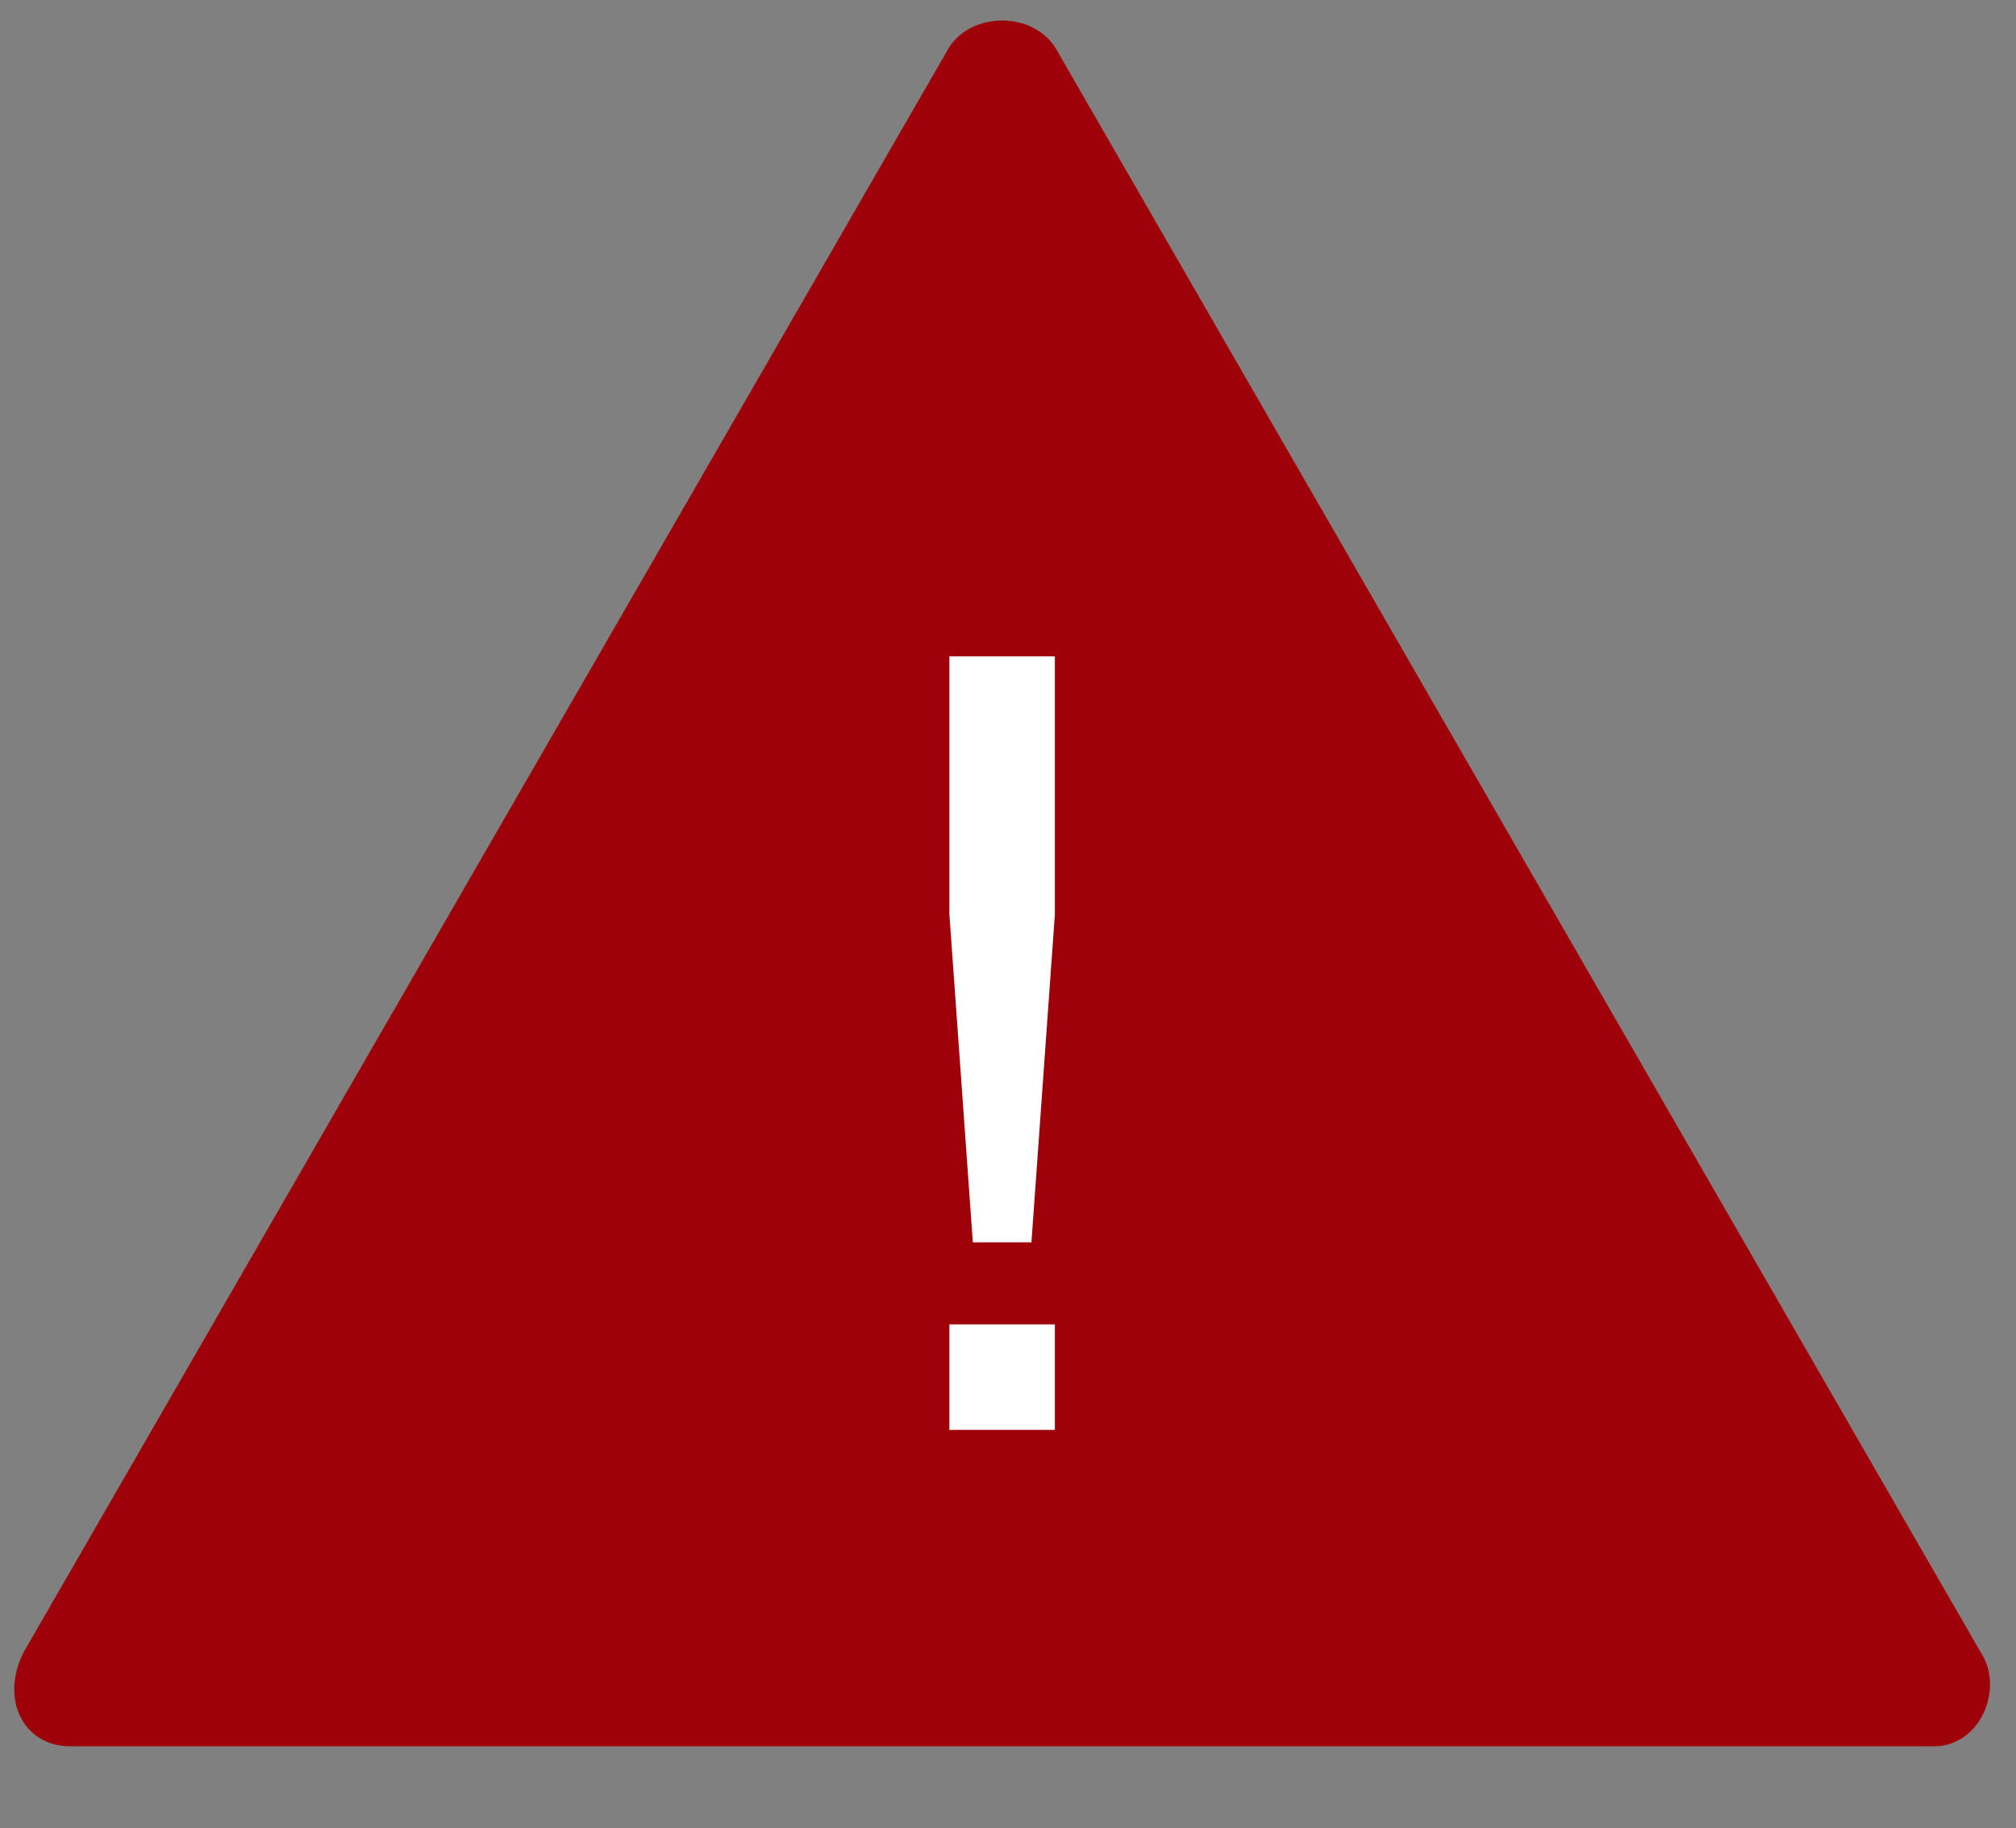
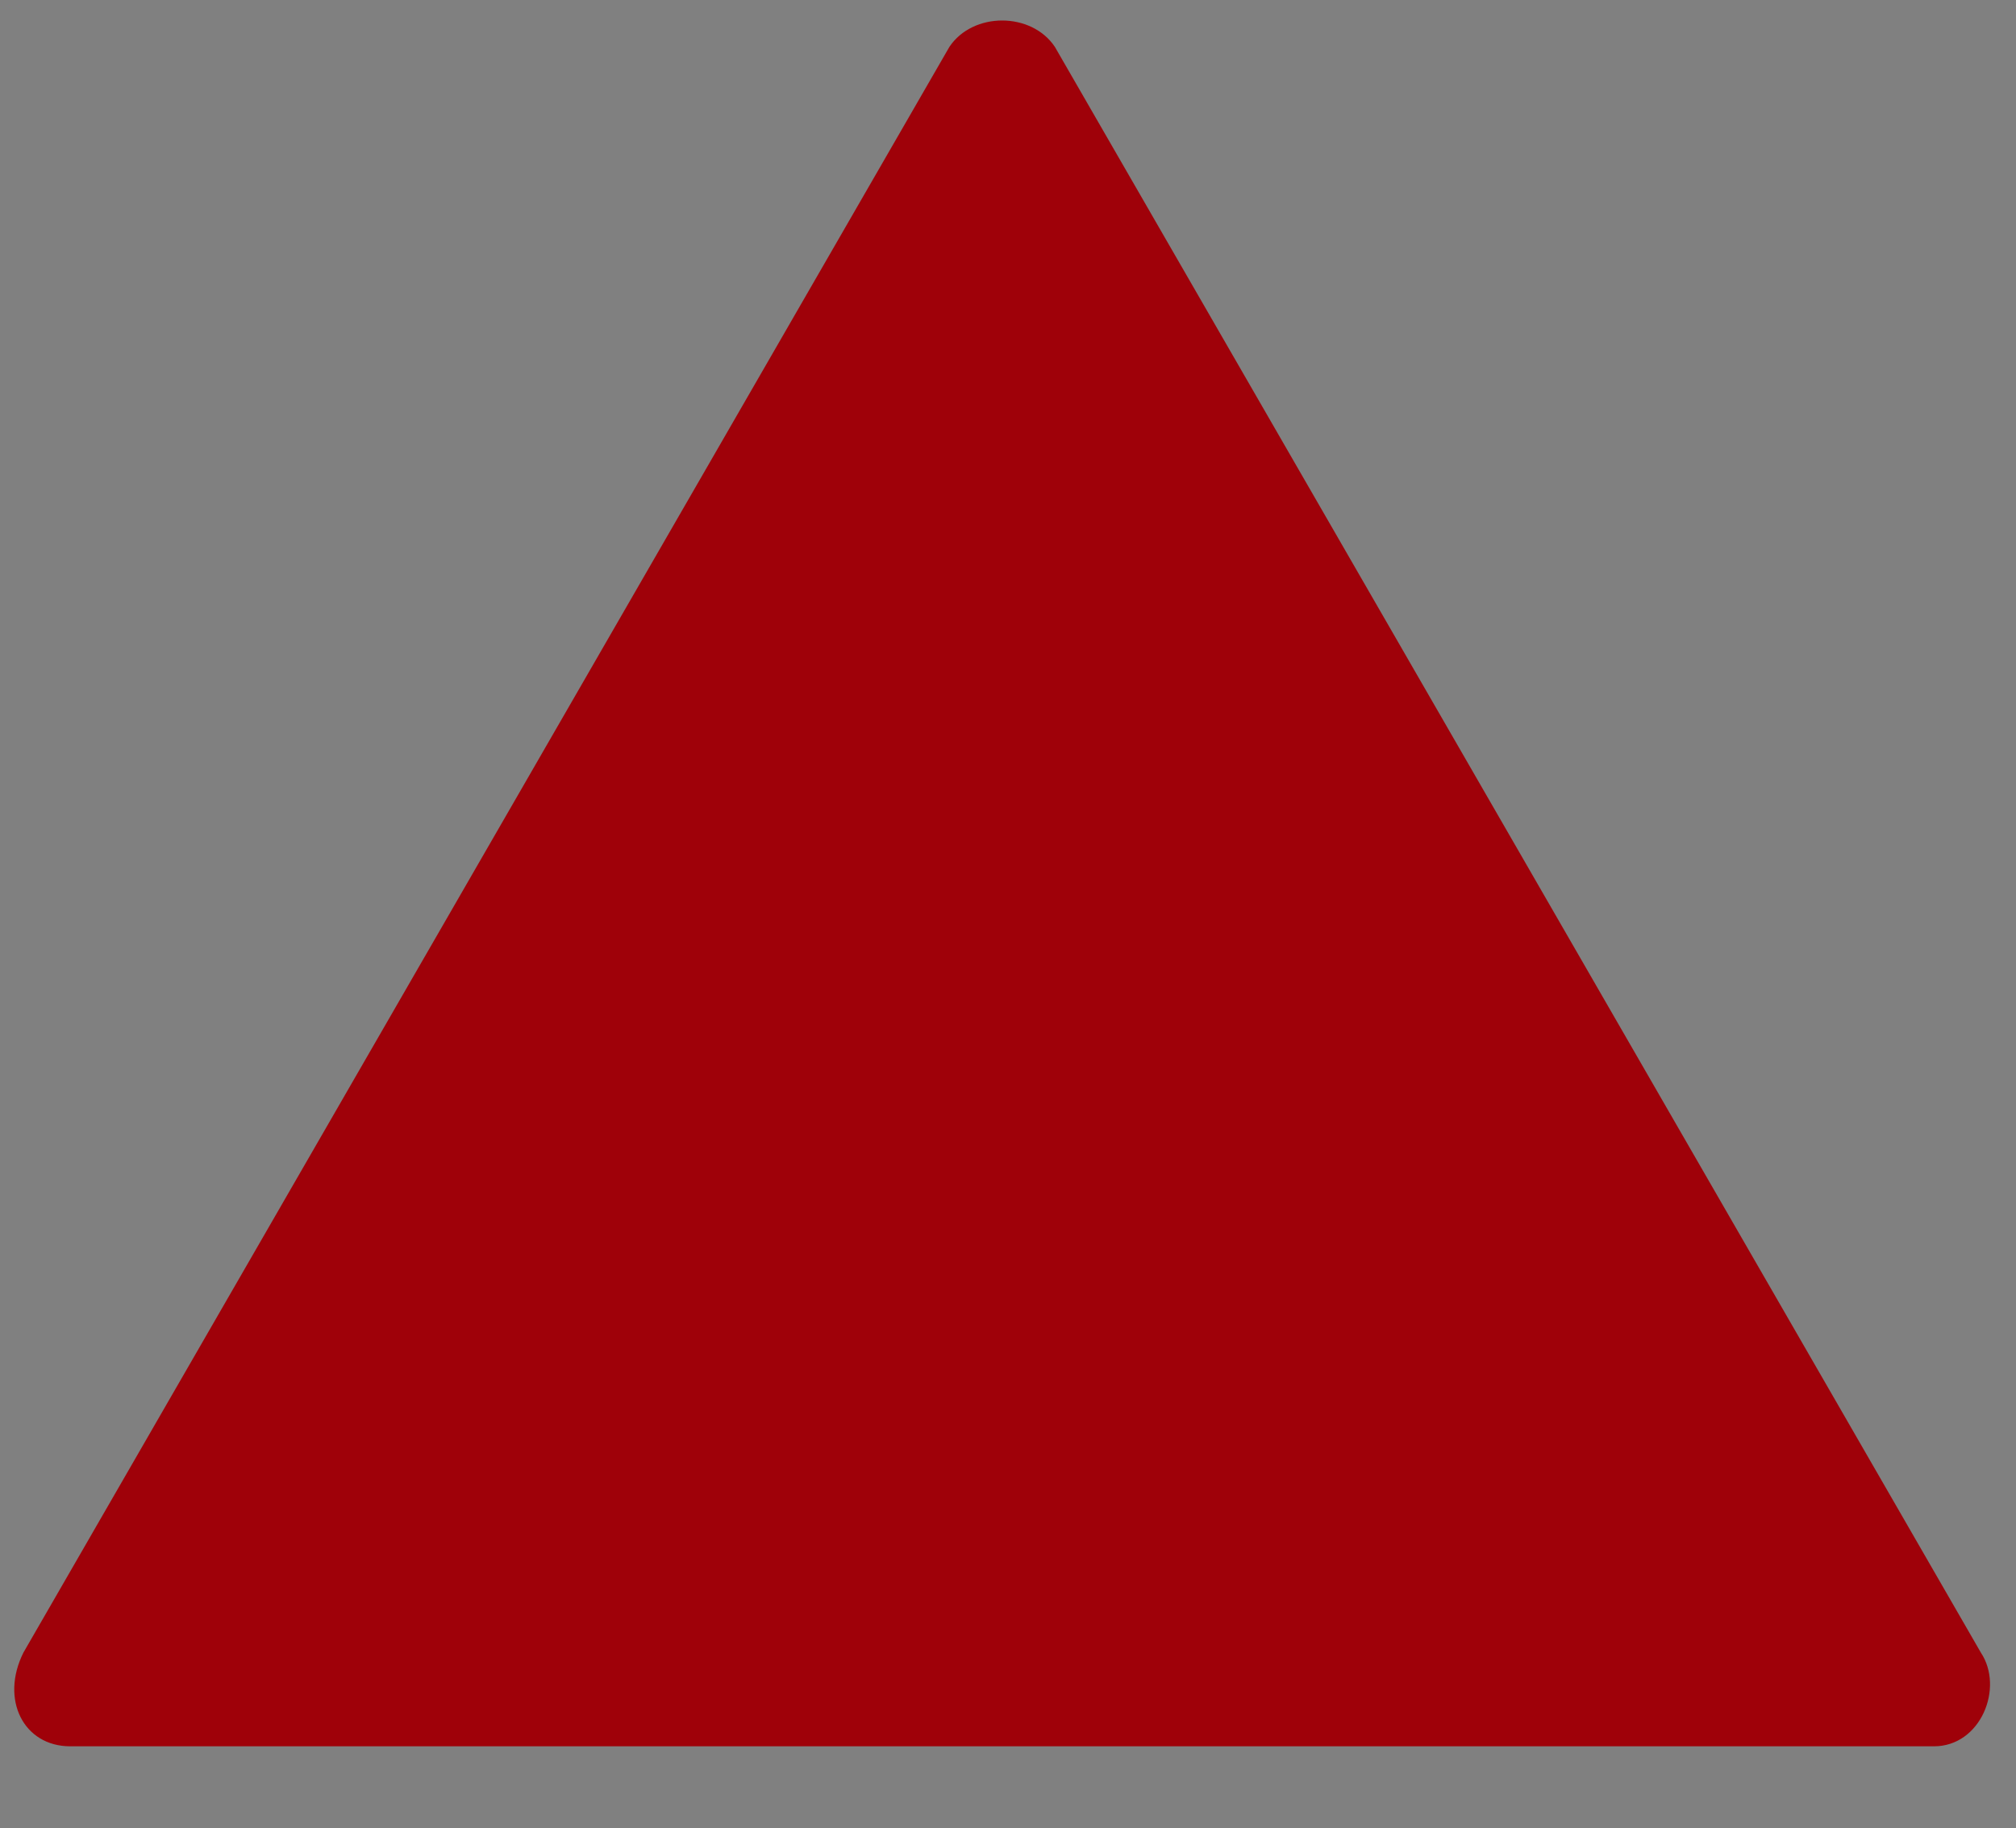
<svg xmlns="http://www.w3.org/2000/svg" version="1.1" id="image" x="0px" y="0px" viewBox="0 0 172 156" style="enable-background:new 0 0 172 156;" xml:space="preserve">
  <rect x="0" y="0" width="172" height="156" fill="#808080" stroke="none" />
  <style type="text/css">
	.st0{fill:#9F0109;}
	.st1{fill:#FFFFFF;}
</style>
  <path class="st0" d="M2,141L81,4c2-3,7-3,9,0l79,137c2,3,0,8-4,8H6C2,149,0,145,2,141z" />
-   <path class="st1" d="M83,106l-2-28V56h9v22l-2,28H83z M81,122v-9h9v9H81z" />
</svg>